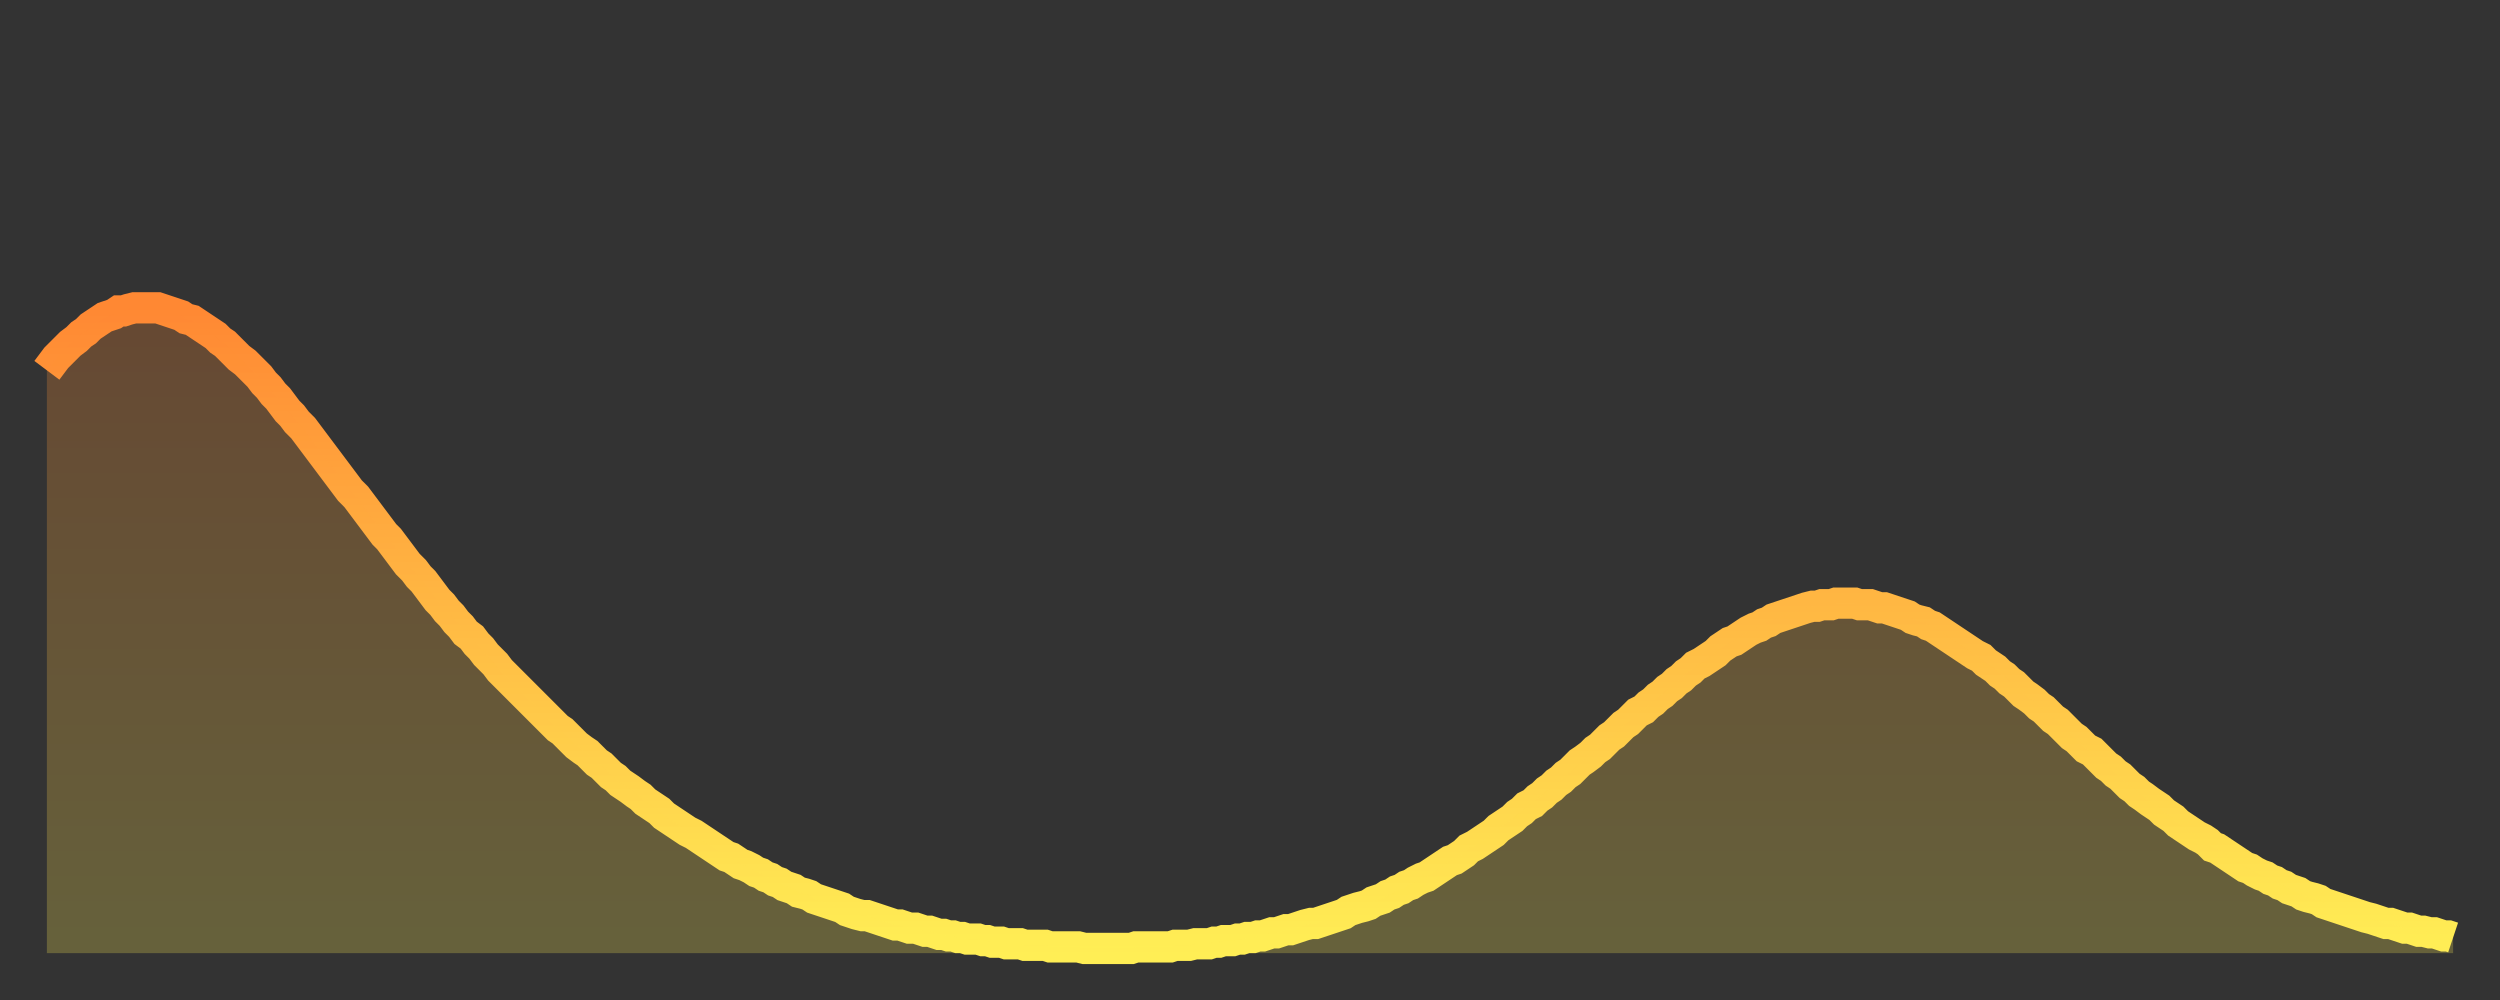
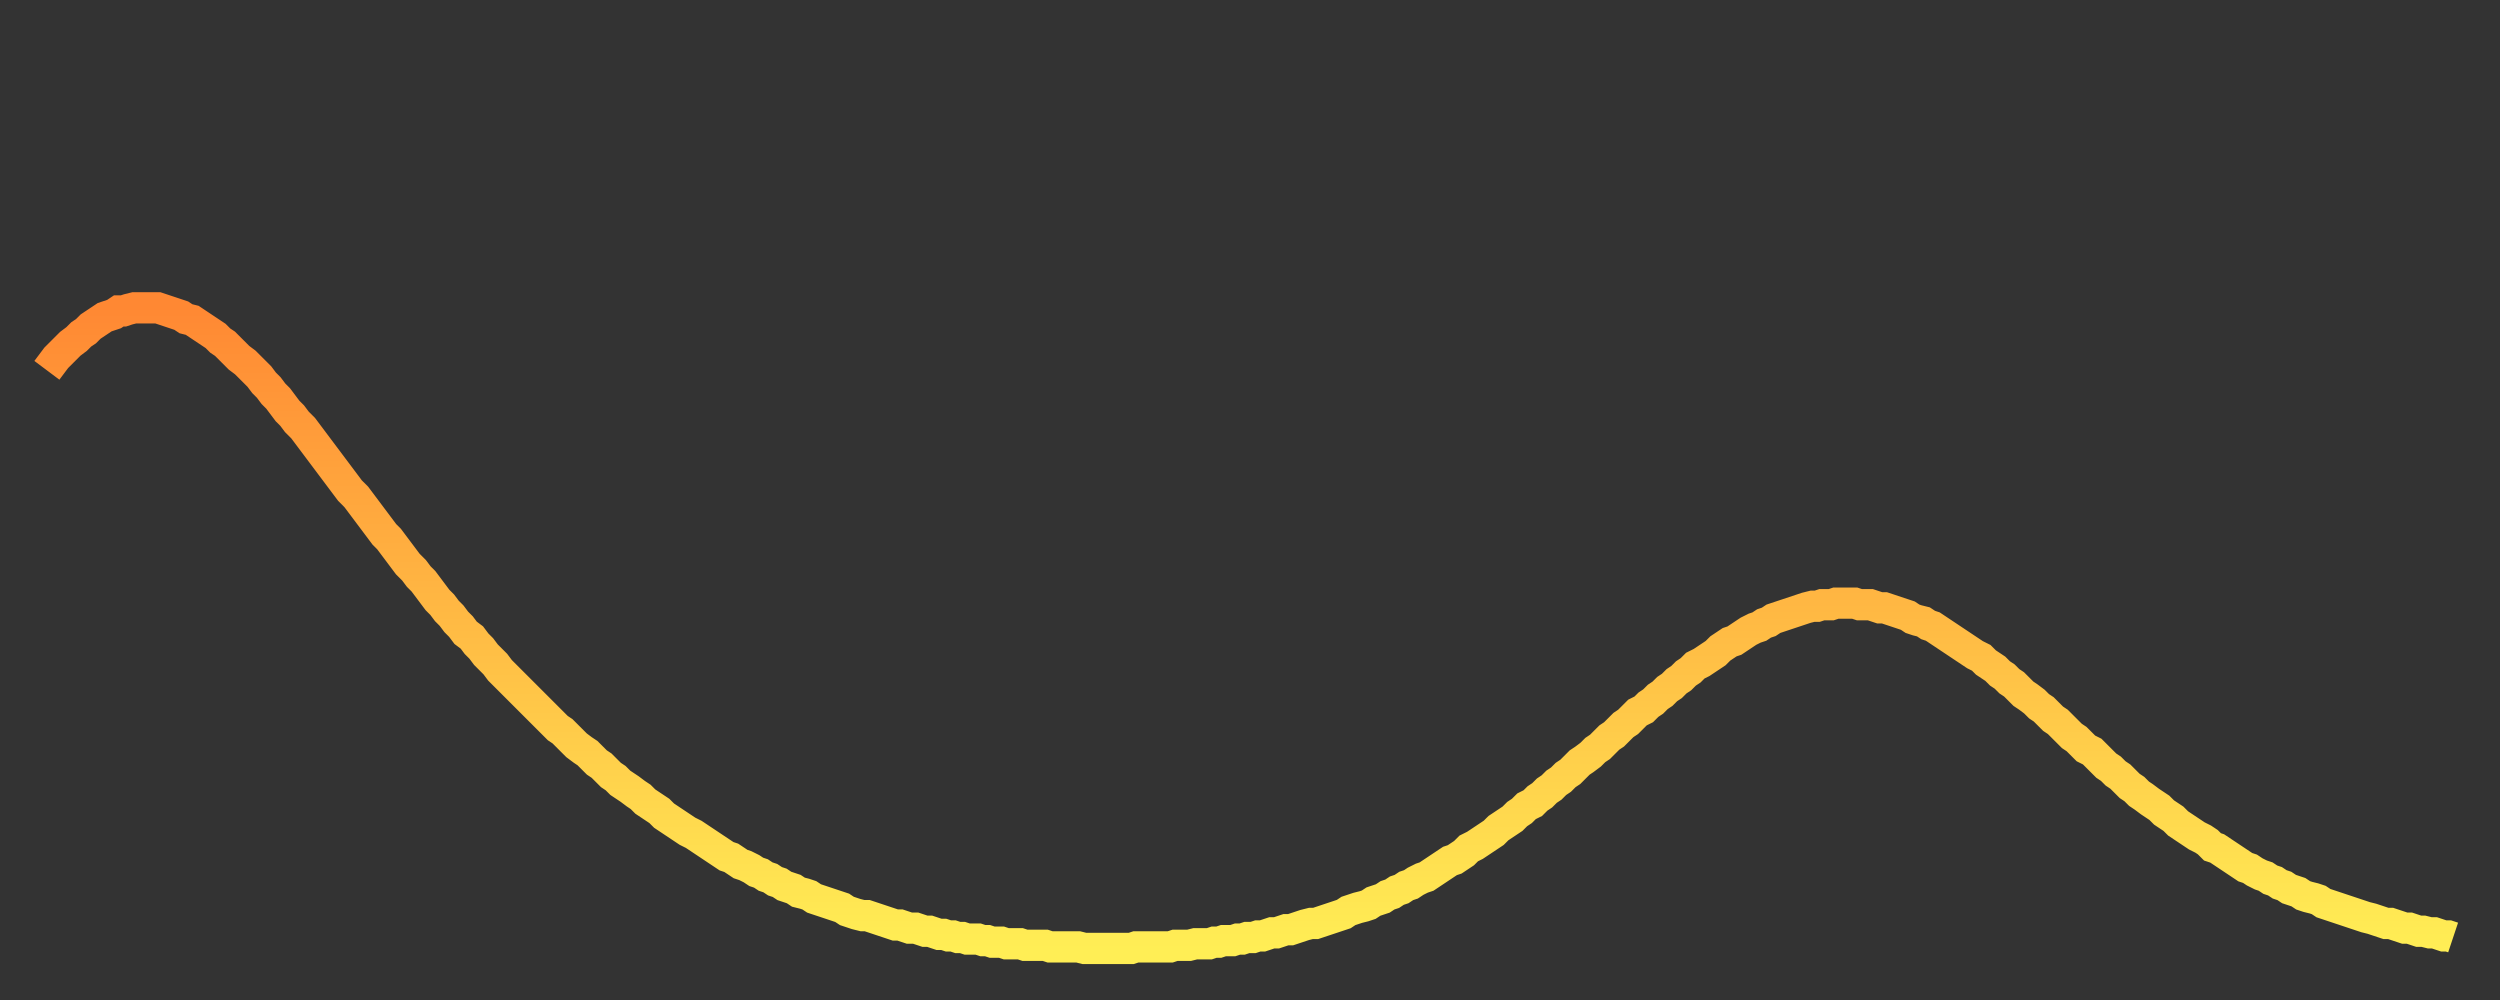
<svg xmlns="http://www.w3.org/2000/svg" baseProfile="full" height="64" version="1.1" width="160">
  <rect width="100%" height="100%" fill="#333333" stroke="none" />
  <defs>
    <linearGradient id="id679834" x1="0" x2="0" y1="0" y2="1">
      <stop offset="0%" stop-color="#ff8833" />
      <stop offset="50%" stop-color="#ffbb44" />
      <stop offset="100%" stop-color="#ffee55" />
    </linearGradient>
  </defs>
  <g transform="translate(3,3)">
    <g>
      <path d="M 0.0 20.7 0.3 20.3 0.6 19.9 0.9 19.6 1.2 19.3 1.5 19.0 1.9 18.7 2.2 18.4 2.5 18.2 2.8 17.9 3.1 17.7 3.4 17.5 3.7 17.3 4.0 17.2 4.3 17.1 4.6 16.9 4.9 16.9 5.2 16.8 5.6 16.7 5.9 16.7 6.2 16.7 6.5 16.7 6.8 16.7 7.1 16.7 7.4 16.8 7.7 16.9 8.0 17.0 8.3 17.1 8.6 17.2 8.9 17.4 9.3 17.5 9.6 17.7 9.9 17.9 10.2 18.1 10.5 18.3 10.8 18.5 11.1 18.8 11.4 19.0 11.7 19.3 12.0 19.6 12.3 19.9 12.7 20.2 13.0 20.5 13.3 20.8 13.6 21.1 13.9 21.5 14.2 21.8 14.5 22.2 14.8 22.5 15.1 22.9 15.4 23.3 15.7 23.6 16.0 24.0 16.4 24.4 16.7 24.8 17.0 25.2 17.3 25.6 17.6 26.0 17.9 26.4 18.2 26.8 18.5 27.2 18.8 27.6 19.1 28.0 19.4 28.4 19.8 28.8 20.1 29.2 20.4 29.6 20.7 30.0 21.0 30.4 21.3 30.8 21.6 31.2 21.9 31.5 22.2 31.9 22.5 32.3 22.8 32.7 23.1 33.1 23.5 33.5 23.8 33.9 24.1 34.2 24.4 34.6 24.7 35.0 25.0 35.4 25.3 35.7 25.6 36.1 25.9 36.4 26.2 36.8 26.5 37.1 26.8 37.5 27.2 37.8 27.5 38.2 27.8 38.5 28.1 38.9 28.4 39.2 28.7 39.5 29.0 39.9 29.3 40.2 29.6 40.5 29.9 40.8 30.2 41.1 30.6 41.5 30.9 41.8 31.2 42.1 31.5 42.4 31.8 42.7 32.1 43.0 32.4 43.3 32.7 43.6 33.0 43.8 33.3 44.1 33.6 44.4 33.9 44.7 34.3 45.0 34.6 45.2 34.9 45.5 35.2 45.8 35.5 46.0 35.8 46.3 36.1 46.6 36.4 46.8 36.7 47.1 37.0 47.3 37.3 47.5 37.7 47.8 38.0 48.0 38.3 48.3 38.6 48.5 38.9 48.7 39.2 48.9 39.5 49.2 39.8 49.4 40.1 49.6 40.4 49.8 40.7 50.0 41.0 50.2 41.4 50.4 41.7 50.6 42.0 50.8 42.3 51.0 42.6 51.2 42.9 51.4 43.2 51.6 43.5 51.8 43.8 51.9 44.1 52.1 44.4 52.3 44.7 52.4 45.1 52.6 45.4 52.8 45.7 52.9 46.0 53.1 46.3 53.2 46.6 53.4 46.9 53.5 47.2 53.7 47.5 53.8 47.8 53.9 48.1 54.1 48.5 54.2 48.8 54.3 49.1 54.5 49.4 54.6 49.7 54.7 50.0 54.8 50.3 54.9 50.6 55.0 50.9 55.1 51.2 55.3 51.5 55.4 51.8 55.5 52.2 55.6 52.5 55.6 52.8 55.7 53.1 55.8 53.4 55.9 53.7 56.0 54.0 56.1 54.3 56.2 54.6 56.2 54.9 56.3 55.2 56.4 55.6 56.4 55.9 56.5 56.2 56.6 56.5 56.6 56.8 56.7 57.1 56.8 57.4 56.8 57.7 56.9 58.0 56.9 58.3 57.0 58.6 57.0 58.9 57.1 59.3 57.1 59.6 57.1 59.9 57.2 60.2 57.2 60.5 57.3 60.8 57.3 61.1 57.3 61.4 57.4 61.7 57.4 62.0 57.4 62.3 57.4 62.6 57.5 63.0 57.5 63.3 57.5 63.6 57.5 63.9 57.5 64.2 57.6 64.5 57.6 64.8 57.6 65.1 57.6 65.4 57.6 65.7 57.6 66.0 57.6 66.4 57.7 66.7 57.7 67.0 57.7 67.3 57.7 67.6 57.7 67.9 57.7 68.2 57.7 68.5 57.7 68.8 57.7 69.1 57.7 69.4 57.7 69.7 57.6 70.1 57.6 70.4 57.6 70.7 57.6 71.0 57.6 71.3 57.6 71.6 57.6 71.9 57.6 72.2 57.5 72.5 57.5 72.8 57.5 73.1 57.5 73.5 57.4 73.8 57.4 74.1 57.4 74.4 57.4 74.7 57.3 75.0 57.3 75.3 57.2 75.6 57.2 75.9 57.2 76.2 57.1 76.5 57.1 76.8 57.0 77.2 57.0 77.5 56.9 77.8 56.9 78.1 56.8 78.4 56.7 78.7 56.7 79.0 56.6 79.3 56.5 79.6 56.5 79.9 56.4 80.2 56.3 80.5 56.2 80.9 56.1 81.2 56.1 81.5 56.0 81.8 55.9 82.1 55.8 82.4 55.7 82.7 55.6 83.0 55.5 83.3 55.3 83.6 55.2 83.9 55.1 84.3 55.0 84.6 54.9 84.9 54.7 85.2 54.6 85.5 54.5 85.8 54.3 86.1 54.2 86.4 54.0 86.7 53.9 87.0 53.7 87.3 53.6 87.6 53.4 88.0 53.2 88.3 53.1 88.6 52.9 88.9 52.7 89.2 52.5 89.5 52.3 89.8 52.1 90.1 52.0 90.4 51.8 90.7 51.6 91.0 51.3 91.4 51.1 91.7 50.9 92.0 50.7 92.3 50.5 92.6 50.3 92.9 50.0 93.2 49.8 93.5 49.6 93.8 49.4 94.1 49.1 94.4 48.9 94.7 48.6 95.1 48.4 95.4 48.1 95.7 47.9 96.0 47.6 96.3 47.4 96.6 47.1 96.9 46.9 97.2 46.6 97.5 46.4 97.8 46.1 98.1 45.8 98.4 45.6 98.8 45.3 99.1 45.0 99.4 44.8 99.7 44.5 100.0 44.2 100.3 44.0 100.6 43.7 100.9 43.4 101.2 43.2 101.5 42.9 101.8 42.6 102.2 42.4 102.5 42.1 102.8 41.9 103.1 41.6 103.4 41.4 103.7 41.1 104.0 40.9 104.3 40.6 104.6 40.4 104.9 40.1 105.2 39.9 105.5 39.6 105.9 39.4 106.2 39.2 106.5 39.0 106.8 38.8 107.1 38.5 107.4 38.3 107.7 38.1 108.0 38.0 108.3 37.8 108.6 37.6 108.9 37.4 109.3 37.2 109.6 37.1 109.9 36.9 110.2 36.8 110.5 36.6 110.8 36.5 111.1 36.4 111.4 36.3 111.7 36.2 112.0 36.1 112.3 36.0 112.6 35.9 113.0 35.8 113.3 35.8 113.6 35.7 113.9 35.7 114.2 35.7 114.5 35.6 114.8 35.6 115.1 35.6 115.4 35.6 115.7 35.6 116.0 35.7 116.3 35.7 116.7 35.7 117.0 35.8 117.3 35.9 117.6 35.9 117.9 36.0 118.2 36.1 118.5 36.2 118.8 36.3 119.1 36.4 119.4 36.6 119.7 36.7 120.1 36.8 120.4 37.0 120.7 37.1 121.0 37.3 121.3 37.5 121.6 37.7 121.9 37.9 122.2 38.1 122.5 38.3 122.8 38.5 123.1 38.7 123.4 38.9 123.8 39.1 124.1 39.4 124.4 39.6 124.7 39.8 125.0 40.1 125.3 40.3 125.6 40.6 125.9 40.8 126.2 41.1 126.5 41.4 126.8 41.6 127.2 41.9 127.5 42.2 127.8 42.4 128.1 42.7 128.4 43.0 128.7 43.2 129.0 43.5 129.3 43.8 129.6 44.1 129.9 44.3 130.2 44.6 130.5 44.9 130.9 45.1 131.2 45.4 131.5 45.7 131.8 46.0 132.1 46.2 132.4 46.5 132.7 46.7 133.0 47.0 133.3 47.3 133.6 47.5 133.9 47.8 134.2 48.0 134.6 48.3 134.9 48.5 135.2 48.7 135.5 49.0 135.8 49.2 136.1 49.4 136.4 49.7 136.7 49.9 137.0 50.1 137.3 50.3 137.6 50.5 138.0 50.7 138.3 50.9 138.6 51.2 138.9 51.3 139.2 51.5 139.5 51.7 139.8 51.9 140.1 52.1 140.4 52.3 140.7 52.5 141.0 52.6 141.3 52.8 141.7 53.0 142.0 53.1 142.3 53.3 142.6 53.4 142.9 53.6 143.2 53.7 143.5 53.9 143.8 54.0 144.1 54.1 144.4 54.3 144.7 54.4 145.1 54.5 145.4 54.6 145.7 54.8 146.0 54.9 146.3 55.0 146.6 55.1 146.9 55.2 147.2 55.3 147.5 55.4 147.8 55.5 148.1 55.6 148.4 55.7 148.8 55.8 149.1 55.9 149.4 56.0 149.7 56.1 150.0 56.1 150.3 56.2 150.6 56.3 150.9 56.4 151.2 56.4 151.5 56.5 151.8 56.6 152.1 56.6 152.5 56.7 152.8 56.7 153.1 56.8 153.4 56.9 153.7 56.9 154.0 57.0" fill="none" id="graph-curve" opacity="1" stroke="url(#id679834)" stroke-width="2" />
-       <path d="M 0 58 L 0.0 20.7 0.3 20.3 0.6 19.9 0.9 19.6 1.2 19.3 1.5 19.0 1.9 18.7 2.2 18.4 2.5 18.2 2.8 17.9 3.1 17.7 3.4 17.5 3.7 17.3 4.0 17.2 4.3 17.1 4.6 16.9 4.9 16.9 5.2 16.8 5.6 16.7 5.9 16.7 6.2 16.7 6.5 16.7 6.8 16.7 7.1 16.7 7.4 16.8 7.7 16.9 8.0 17.0 8.3 17.1 8.6 17.2 8.9 17.4 9.3 17.5 9.6 17.7 9.9 17.9 10.2 18.1 10.5 18.3 10.8 18.5 11.1 18.8 11.4 19.0 11.7 19.3 12.0 19.6 12.3 19.9 12.7 20.2 13.0 20.5 13.3 20.8 13.6 21.1 13.9 21.5 14.2 21.8 14.5 22.2 14.8 22.5 15.1 22.9 15.4 23.3 15.7 23.6 16.0 24.0 16.4 24.4 16.7 24.8 17.0 25.2 17.3 25.6 17.6 26.0 17.9 26.4 18.2 26.8 18.5 27.2 18.8 27.6 19.1 28.0 19.4 28.4 19.8 28.8 20.1 29.2 20.4 29.6 20.7 30.0 21.0 30.4 21.3 30.8 21.6 31.2 21.9 31.5 22.2 31.9 22.5 32.3 22.8 32.7 23.1 33.1 23.5 33.5 23.8 33.9 24.1 34.2 24.4 34.6 24.7 35.0 25.0 35.4 25.3 35.7 25.6 36.1 25.9 36.4 26.2 36.8 26.5 37.1 26.8 37.5 27.2 37.8 27.5 38.2 27.8 38.5 28.1 38.9 28.4 39.2 28.7 39.5 29.0 39.9 29.3 40.2 29.6 40.5 29.9 40.8 30.2 41.1 30.6 41.5 30.9 41.8 31.2 42.1 31.5 42.4 31.8 42.7 32.1 43.0 32.4 43.3 32.7 43.6 33.0 43.8 33.3 44.1 33.6 44.4 33.9 44.7 34.3 45.0 34.6 45.2 34.9 45.5 35.2 45.8 35.5 46.0 35.8 46.3 36.1 46.6 36.4 46.8 36.7 47.1 37.0 47.3 37.3 47.5 37.7 47.8 38.0 48.0 38.3 48.3 38.6 48.5 38.9 48.7 39.2 48.9 39.5 49.2 39.8 49.4 40.1 49.6 40.4 49.8 40.7 50.0 41.0 50.2 41.4 50.4 41.7 50.6 42.0 50.8 42.3 51.0 42.6 51.2 42.9 51.4 43.2 51.6 43.5 51.8 43.8 51.9 44.1 52.1 44.4 52.3 44.7 52.4 45.1 52.6 45.4 52.8 45.7 52.9 46.0 53.1 46.3 53.2 46.6 53.4 46.9 53.5 47.2 53.7 47.5 53.8 47.8 53.9 48.1 54.1 48.5 54.2 48.8 54.3 49.1 54.5 49.4 54.6 49.7 54.7 50.0 54.8 50.3 54.9 50.6 55.0 50.9 55.1 51.2 55.3 51.5 55.4 51.8 55.5 52.2 55.6 52.5 55.6 52.8 55.7 53.1 55.8 53.4 55.9 53.7 56.0 54.0 56.1 54.3 56.2 54.6 56.2 54.9 56.3 55.2 56.4 55.6 56.4 55.9 56.5 56.2 56.6 56.5 56.6 56.8 56.7 57.1 56.8 57.4 56.8 57.7 56.9 58.0 56.9 58.3 57.0 58.6 57.0 58.9 57.1 59.3 57.1 59.6 57.1 59.9 57.2 60.2 57.2 60.5 57.3 60.8 57.3 61.1 57.3 61.4 57.4 61.7 57.4 62.0 57.4 62.3 57.4 62.6 57.5 63.0 57.5 63.3 57.5 63.6 57.5 63.9 57.5 64.2 57.6 64.5 57.6 64.8 57.6 65.1 57.6 65.4 57.6 65.7 57.6 66.0 57.6 66.4 57.7 66.7 57.7 67.0 57.7 67.3 57.7 67.6 57.7 67.9 57.7 68.2 57.7 68.5 57.7 68.8 57.7 69.1 57.7 69.4 57.7 69.7 57.6 70.1 57.6 70.4 57.6 70.7 57.6 71.0 57.6 71.3 57.6 71.6 57.6 71.9 57.6 72.2 57.5 72.5 57.5 72.8 57.5 73.1 57.5 73.5 57.4 73.8 57.4 74.1 57.4 74.4 57.4 74.7 57.3 75.0 57.3 75.3 57.2 75.6 57.2 75.9 57.2 76.2 57.1 76.5 57.1 76.8 57.0 77.2 57.0 77.5 56.9 77.8 56.9 78.1 56.8 78.4 56.7 78.7 56.7 79.0 56.6 79.3 56.5 79.6 56.5 79.9 56.4 80.2 56.3 80.5 56.2 80.9 56.1 81.2 56.1 81.5 56.0 81.8 55.9 82.1 55.8 82.4 55.7 82.7 55.6 83.0 55.5 83.3 55.3 83.6 55.2 83.9 55.1 84.3 55.0 84.6 54.9 84.9 54.7 85.2 54.6 85.5 54.5 85.8 54.3 86.1 54.2 86.4 54.0 86.7 53.9 87.0 53.7 87.3 53.6 87.6 53.4 88.0 53.2 88.3 53.1 88.6 52.9 88.9 52.7 89.2 52.5 89.5 52.3 89.8 52.1 90.1 52.0 90.4 51.8 90.7 51.6 91.0 51.3 91.4 51.1 91.7 50.9 92.0 50.7 92.3 50.5 92.6 50.3 92.9 50.0 93.2 49.8 93.5 49.6 93.8 49.4 94.1 49.1 94.4 48.9 94.7 48.6 95.1 48.4 95.4 48.1 95.7 47.9 96.0 47.6 96.3 47.4 96.6 47.1 96.9 46.9 97.2 46.6 97.5 46.4 97.8 46.1 98.1 45.8 98.4 45.6 98.8 45.3 99.1 45.0 99.4 44.8 99.7 44.5 100.0 44.2 100.3 44.0 100.6 43.7 100.9 43.4 101.2 43.2 101.5 42.9 101.8 42.6 102.2 42.4 102.5 42.1 102.8 41.9 103.1 41.6 103.4 41.4 103.7 41.1 104.0 40.9 104.3 40.6 104.6 40.4 104.9 40.1 105.2 39.9 105.5 39.6 105.9 39.4 106.2 39.2 106.5 39.0 106.8 38.8 107.1 38.5 107.4 38.3 107.7 38.1 108.0 38.0 108.3 37.8 108.6 37.6 108.9 37.4 109.3 37.2 109.6 37.1 109.9 36.9 110.2 36.8 110.5 36.6 110.8 36.5 111.1 36.4 111.4 36.3 111.7 36.2 112.0 36.1 112.3 36.0 112.6 35.9 113.0 35.8 113.3 35.8 113.6 35.7 113.9 35.7 114.2 35.7 114.5 35.6 114.8 35.6 115.1 35.6 115.4 35.6 115.7 35.6 116.0 35.7 116.3 35.7 116.7 35.7 117.0 35.8 117.3 35.9 117.6 35.9 117.9 36.0 118.2 36.1 118.5 36.2 118.8 36.3 119.1 36.4 119.4 36.6 119.7 36.7 120.1 36.8 120.4 37.0 120.7 37.1 121.0 37.3 121.3 37.5 121.6 37.7 121.9 37.9 122.2 38.1 122.5 38.3 122.8 38.5 123.1 38.7 123.4 38.9 123.8 39.1 124.1 39.4 124.4 39.6 124.7 39.8 125.0 40.1 125.3 40.3 125.6 40.6 125.9 40.8 126.2 41.1 126.5 41.4 126.8 41.6 127.2 41.9 127.5 42.2 127.8 42.4 128.1 42.7 128.4 43.0 128.7 43.2 129.0 43.5 129.3 43.8 129.6 44.1 129.9 44.3 130.2 44.6 130.5 44.9 130.9 45.1 131.2 45.4 131.5 45.7 131.8 46.0 132.1 46.2 132.4 46.5 132.7 46.7 133.0 47.0 133.3 47.3 133.6 47.5 133.9 47.8 134.2 48.0 134.6 48.3 134.9 48.5 135.2 48.7 135.5 49.0 135.8 49.2 136.1 49.4 136.4 49.7 136.7 49.9 137.0 50.1 137.3 50.3 137.6 50.5 138.0 50.7 138.3 50.9 138.6 51.2 138.9 51.3 139.2 51.5 139.5 51.7 139.8 51.9 140.1 52.1 140.4 52.3 140.7 52.5 141.0 52.6 141.3 52.8 141.7 53.0 142.0 53.1 142.3 53.3 142.6 53.4 142.9 53.6 143.2 53.7 143.5 53.9 143.8 54.0 144.1 54.1 144.4 54.3 144.7 54.4 145.1 54.5 145.4 54.6 145.7 54.8 146.0 54.9 146.3 55.0 146.6 55.1 146.9 55.2 147.2 55.3 147.5 55.4 147.8 55.5 148.1 55.6 148.4 55.7 148.8 55.8 149.1 55.9 149.4 56.0 149.7 56.1 150.0 56.1 150.3 56.2 150.6 56.3 150.9 56.4 151.2 56.4 151.5 56.5 151.8 56.6 152.1 56.6 152.5 56.7 152.8 56.7 153.1 56.8 153.4 56.9 153.7 56.9 154.0 57.0 154 58" fill="url(#id679834)" fill-opacity=".25" id="graph-shadow" />
    </g>
  </g>
</svg>